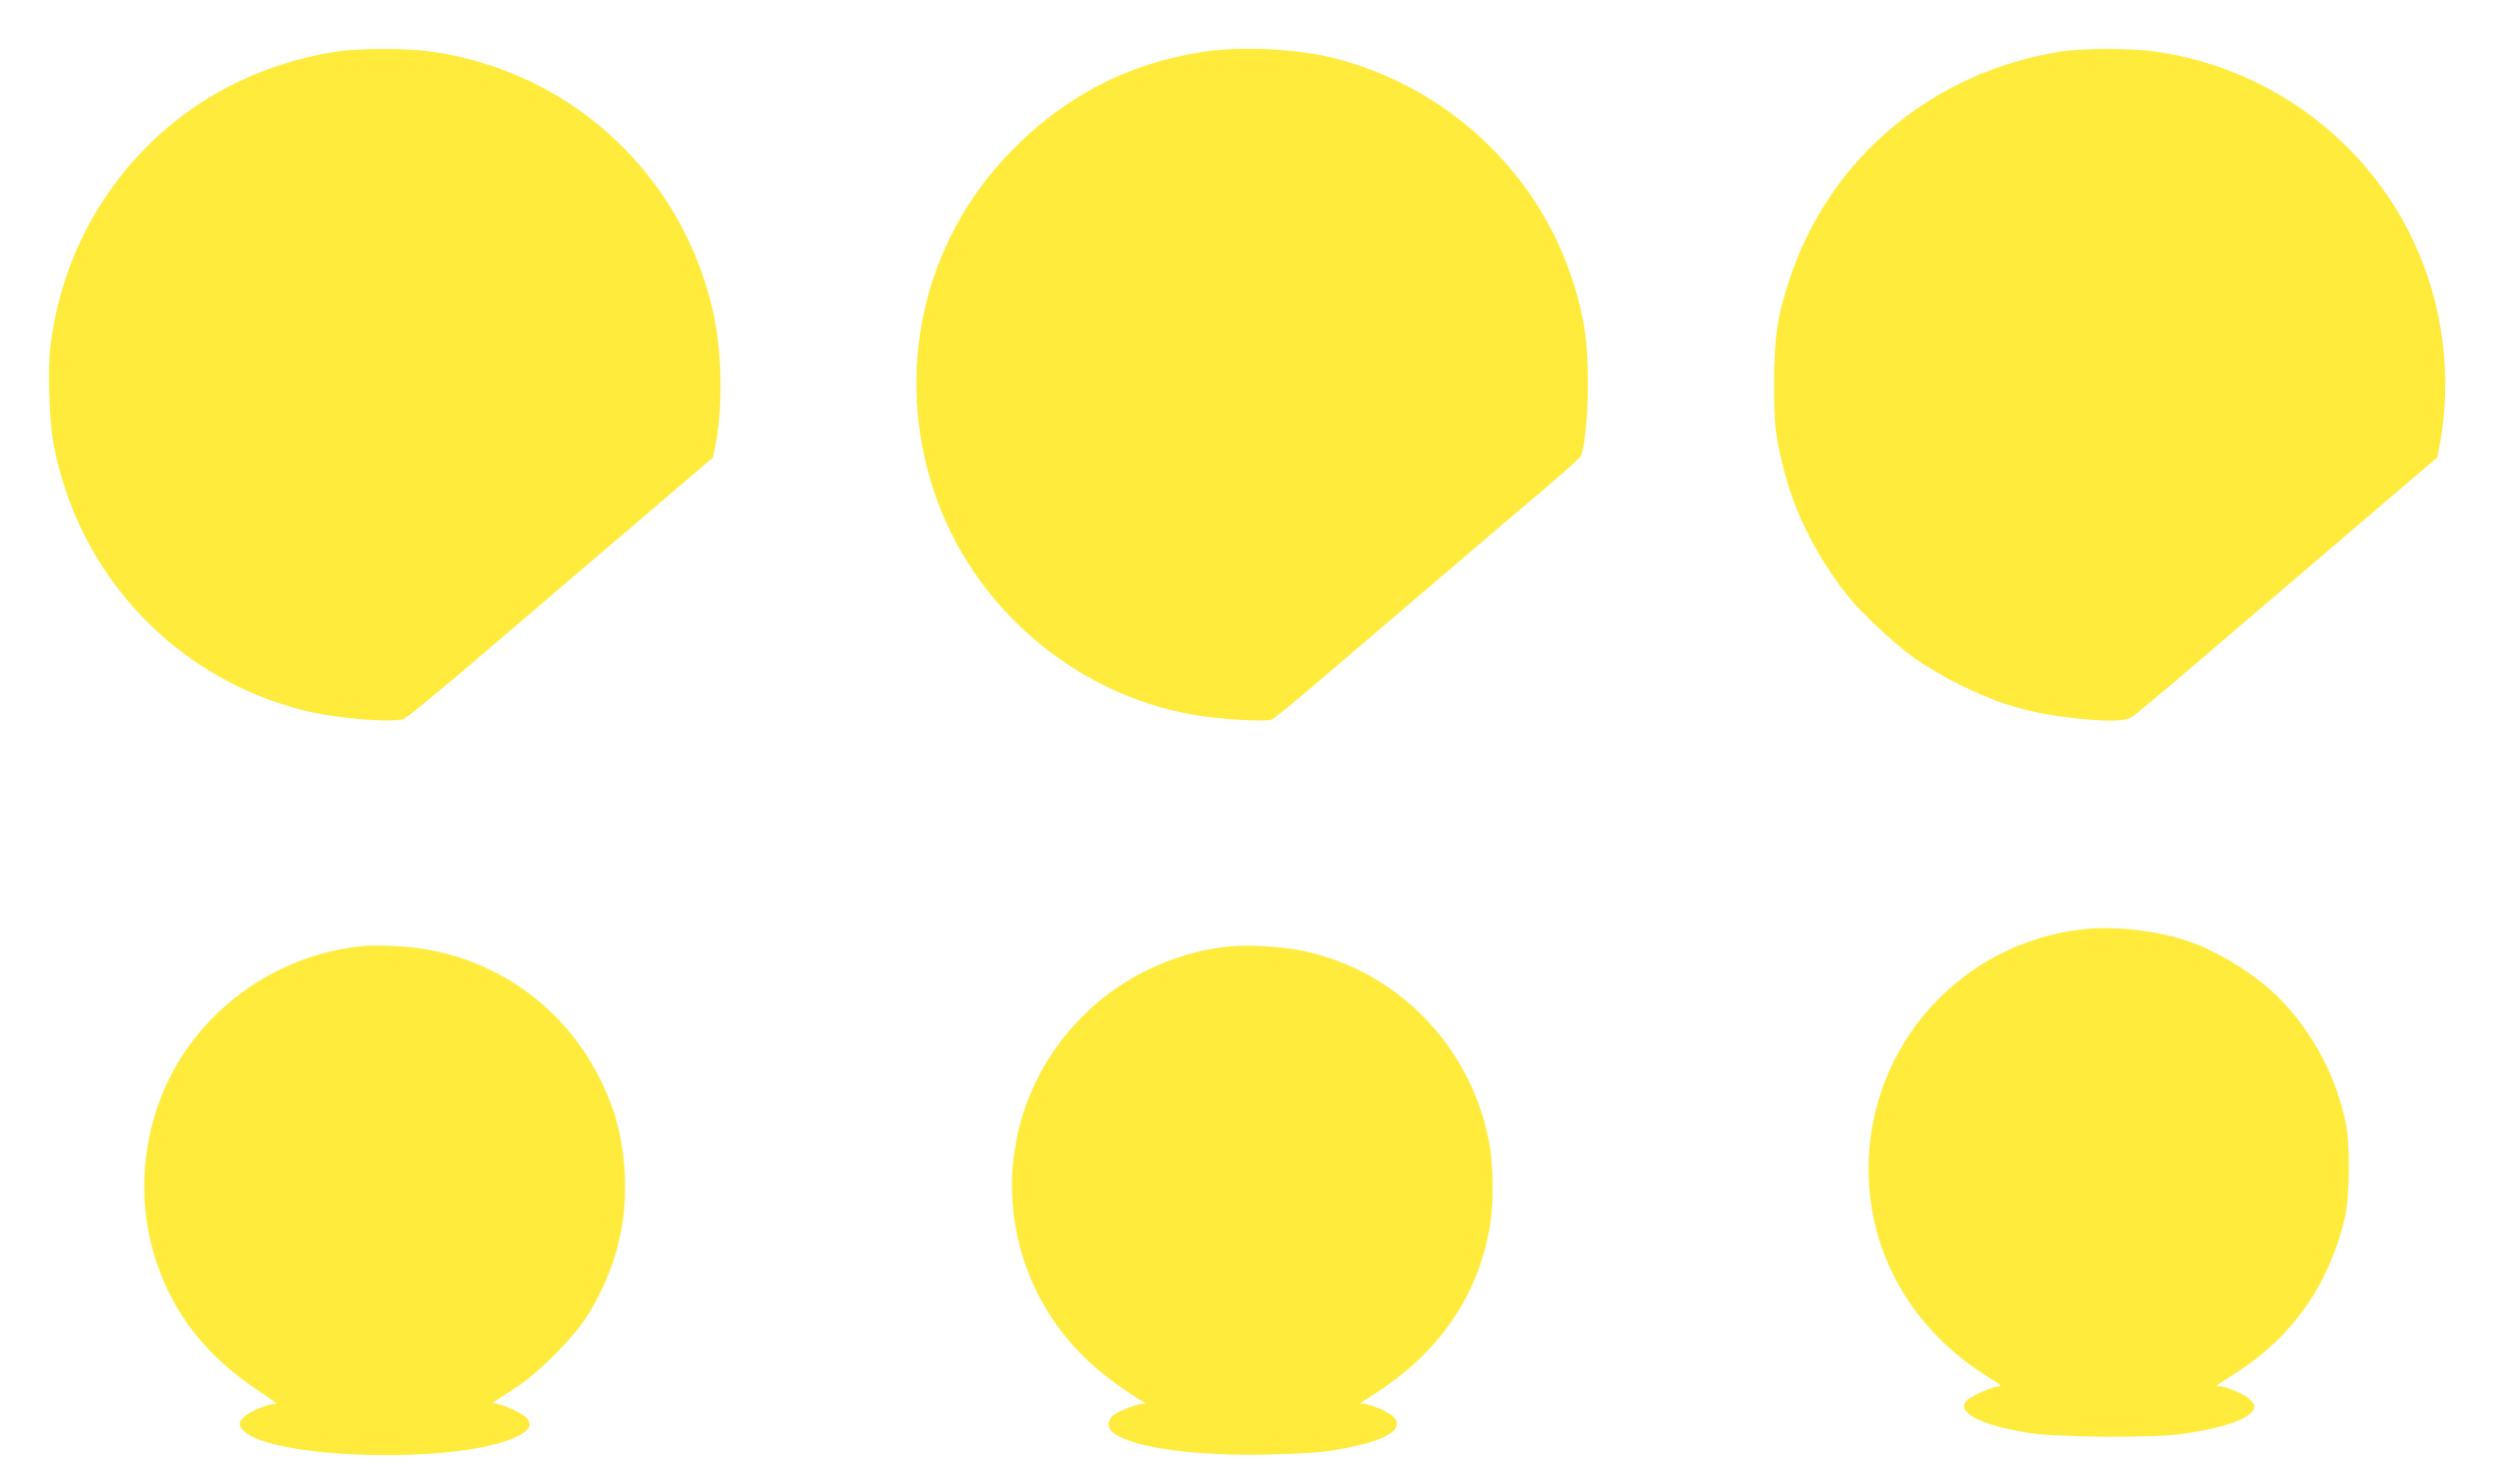
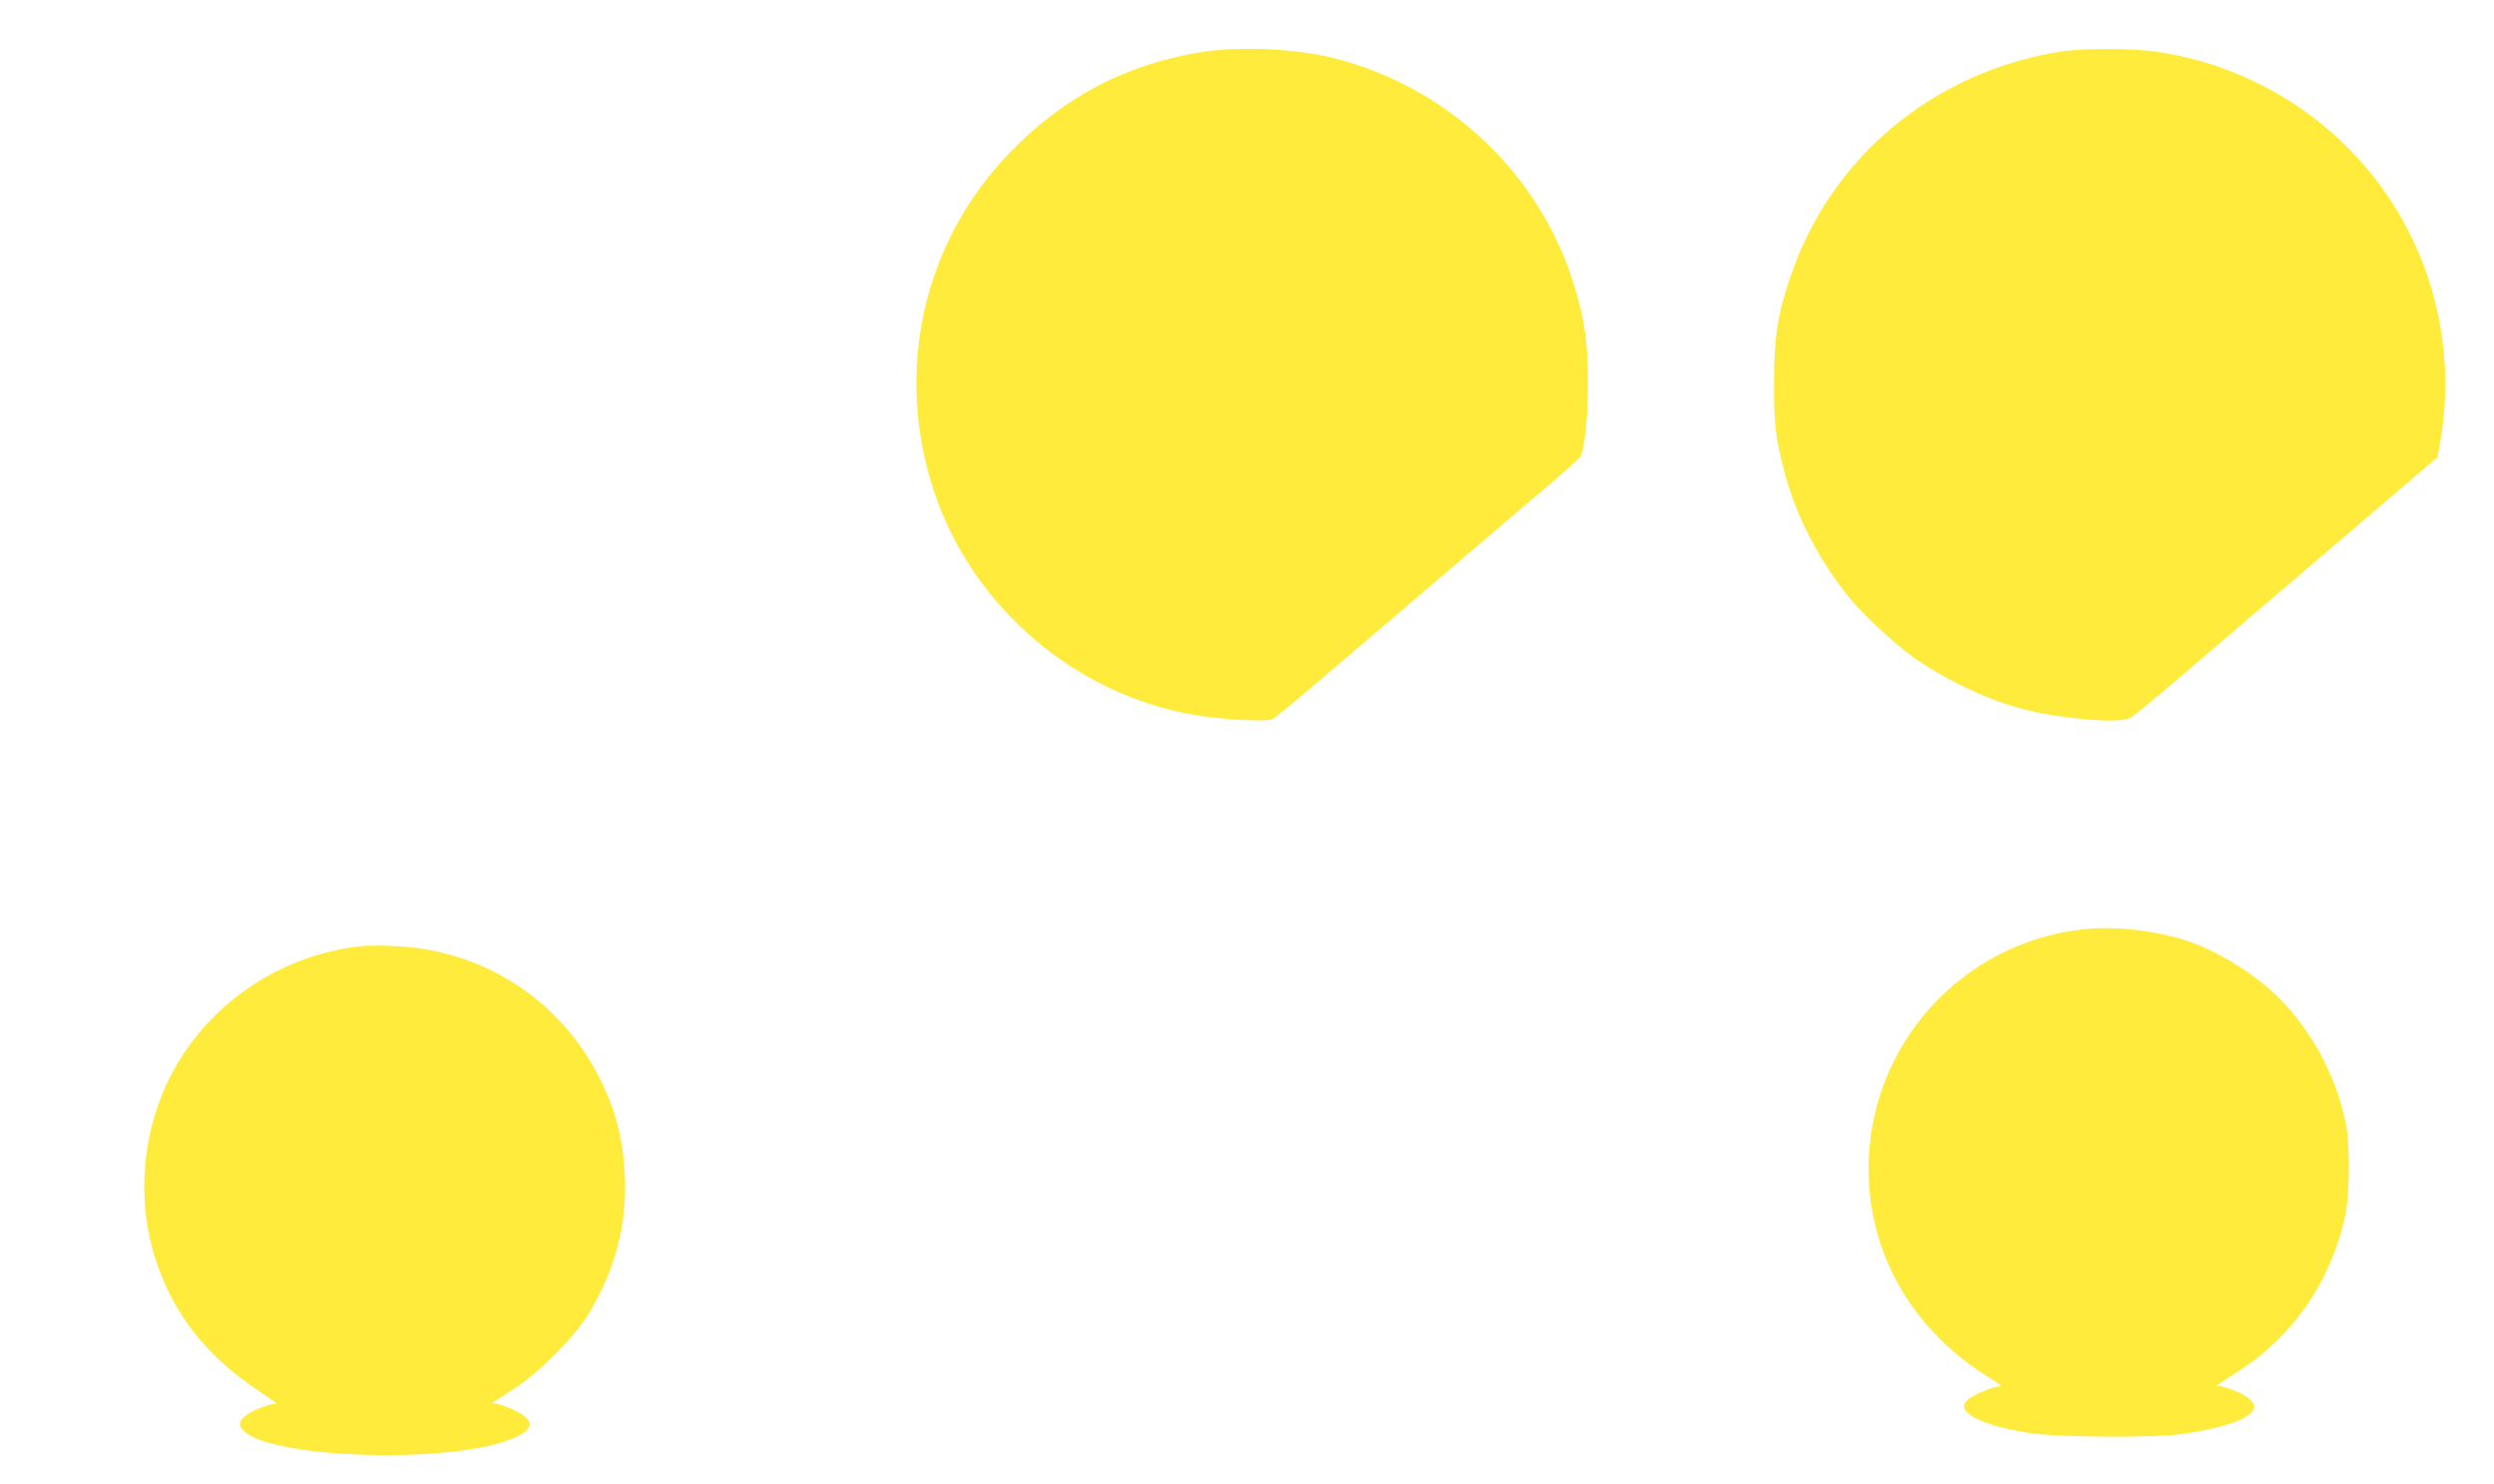
<svg xmlns="http://www.w3.org/2000/svg" version="1.0" width="1280pt" height="762pt" viewBox="0 0 1280 762" preserveAspectRatio="xMidYMid meet">
  <g transform="translate(0,762) scale(0.1,-0.1)" fill="#ffeb3b" stroke="none">
-     <path d="M1725 7355 c-498 -79 -913 -342 -1188 -753 -146 -219 -241 -473 -277 -748 -16 -117 -8 -389 14 -509 126 -679 632 -1214 1300 -1376 163 -39 443 -61 500 -39 14 5 196 155 403 332 208 178 559 478 780 666 l402 343 11 51 c39 185 37 470 -4 670 -151 720 -725 1259 -1451 1363 -121 18 -380 18 -490 0z" />
    <path d="M6175 7354 c-389 -60 -713 -229 -991 -516 -448 -462 -596 -1127 -389 -1745 197 -588 720 -1037 1332 -1143 132 -23 366 -37 400 -24 12 5 122 95 244 199 123 105 397 339 609 520 212 182 463 395 558 475 94 80 173 152 177 161 20 56 35 214 35 369 0 214 -18 338 -75 519 -178 564 -644 1002 -1222 1151 -196 50 -481 64 -678 34z" />
    <path d="M10575 7355 c-656 -104 -1185 -548 -1389 -1165 -65 -195 -80 -298 -81 -535 0 -218 6 -269 50 -446 55 -219 171 -450 326 -645 72 -91 243 -251 349 -326 52 -37 154 -97 225 -132 202 -100 354 -145 575 -171 171 -20 267 -20 307 2 17 10 134 106 260 214 125 107 368 314 538 460 171 145 414 354 542 463 l232 198 10 51 c70 357 21 742 -139 1073 -248 516 -744 877 -1315 959 -121 18 -380 18 -490 0z" />
    <path d="M10690 2849 c-626 -69 -1100 -599 -1100 -1229 0 -441 229 -835 625 -1076 54 -33 62 -42 42 -42 -28 0 -133 -45 -159 -69 -66 -60 60 -128 312 -169 146 -24 651 -27 795 -5 236 35 365 86 365 142 0 10 -15 29 -33 43 -38 29 -134 65 -157 59 -17 -4 -9 2 102 73 286 183 476 457 554 799 23 101 26 365 5 470 -45 229 -156 448 -316 622 -113 125 -314 257 -483 317 -160 57 -384 84 -552 65z" />
    <path d="M1870 2764 c-463 -43 -871 -344 -1040 -768 -108 -270 -119 -574 -30 -847 91 -277 261 -493 530 -671 58 -39 98 -68 90 -66 -22 7 -118 -28 -157 -58 -39 -29 -42 -52 -10 -82 147 -138 1028 -168 1357 -45 111 41 136 83 78 126 -39 29 -145 70 -161 62 -17 -8 11 11 117 79 123 80 302 260 375 378 137 224 200 461 188 712 -9 189 -47 338 -131 504 -203 402 -601 657 -1051 675 -60 3 -130 3 -155 1z" />
-     <path d="M6288 2759 c-277 -34 -536 -160 -731 -356 -535 -535 -470 -1407 138 -1862 49 -38 115 -83 145 -101 30 -17 47 -30 38 -27 -18 6 -101 -21 -151 -50 -45 -26 -49 -73 -10 -101 107 -76 422 -119 803 -109 237 6 321 15 460 49 228 55 253 136 61 201 -24 9 -51 13 -60 10 -9 -3 24 20 72 50 328 209 530 499 592 852 23 128 21 325 -4 450 -96 490 -476 876 -958 974 -118 24 -290 33 -395 20z" />
  </g>
</svg>